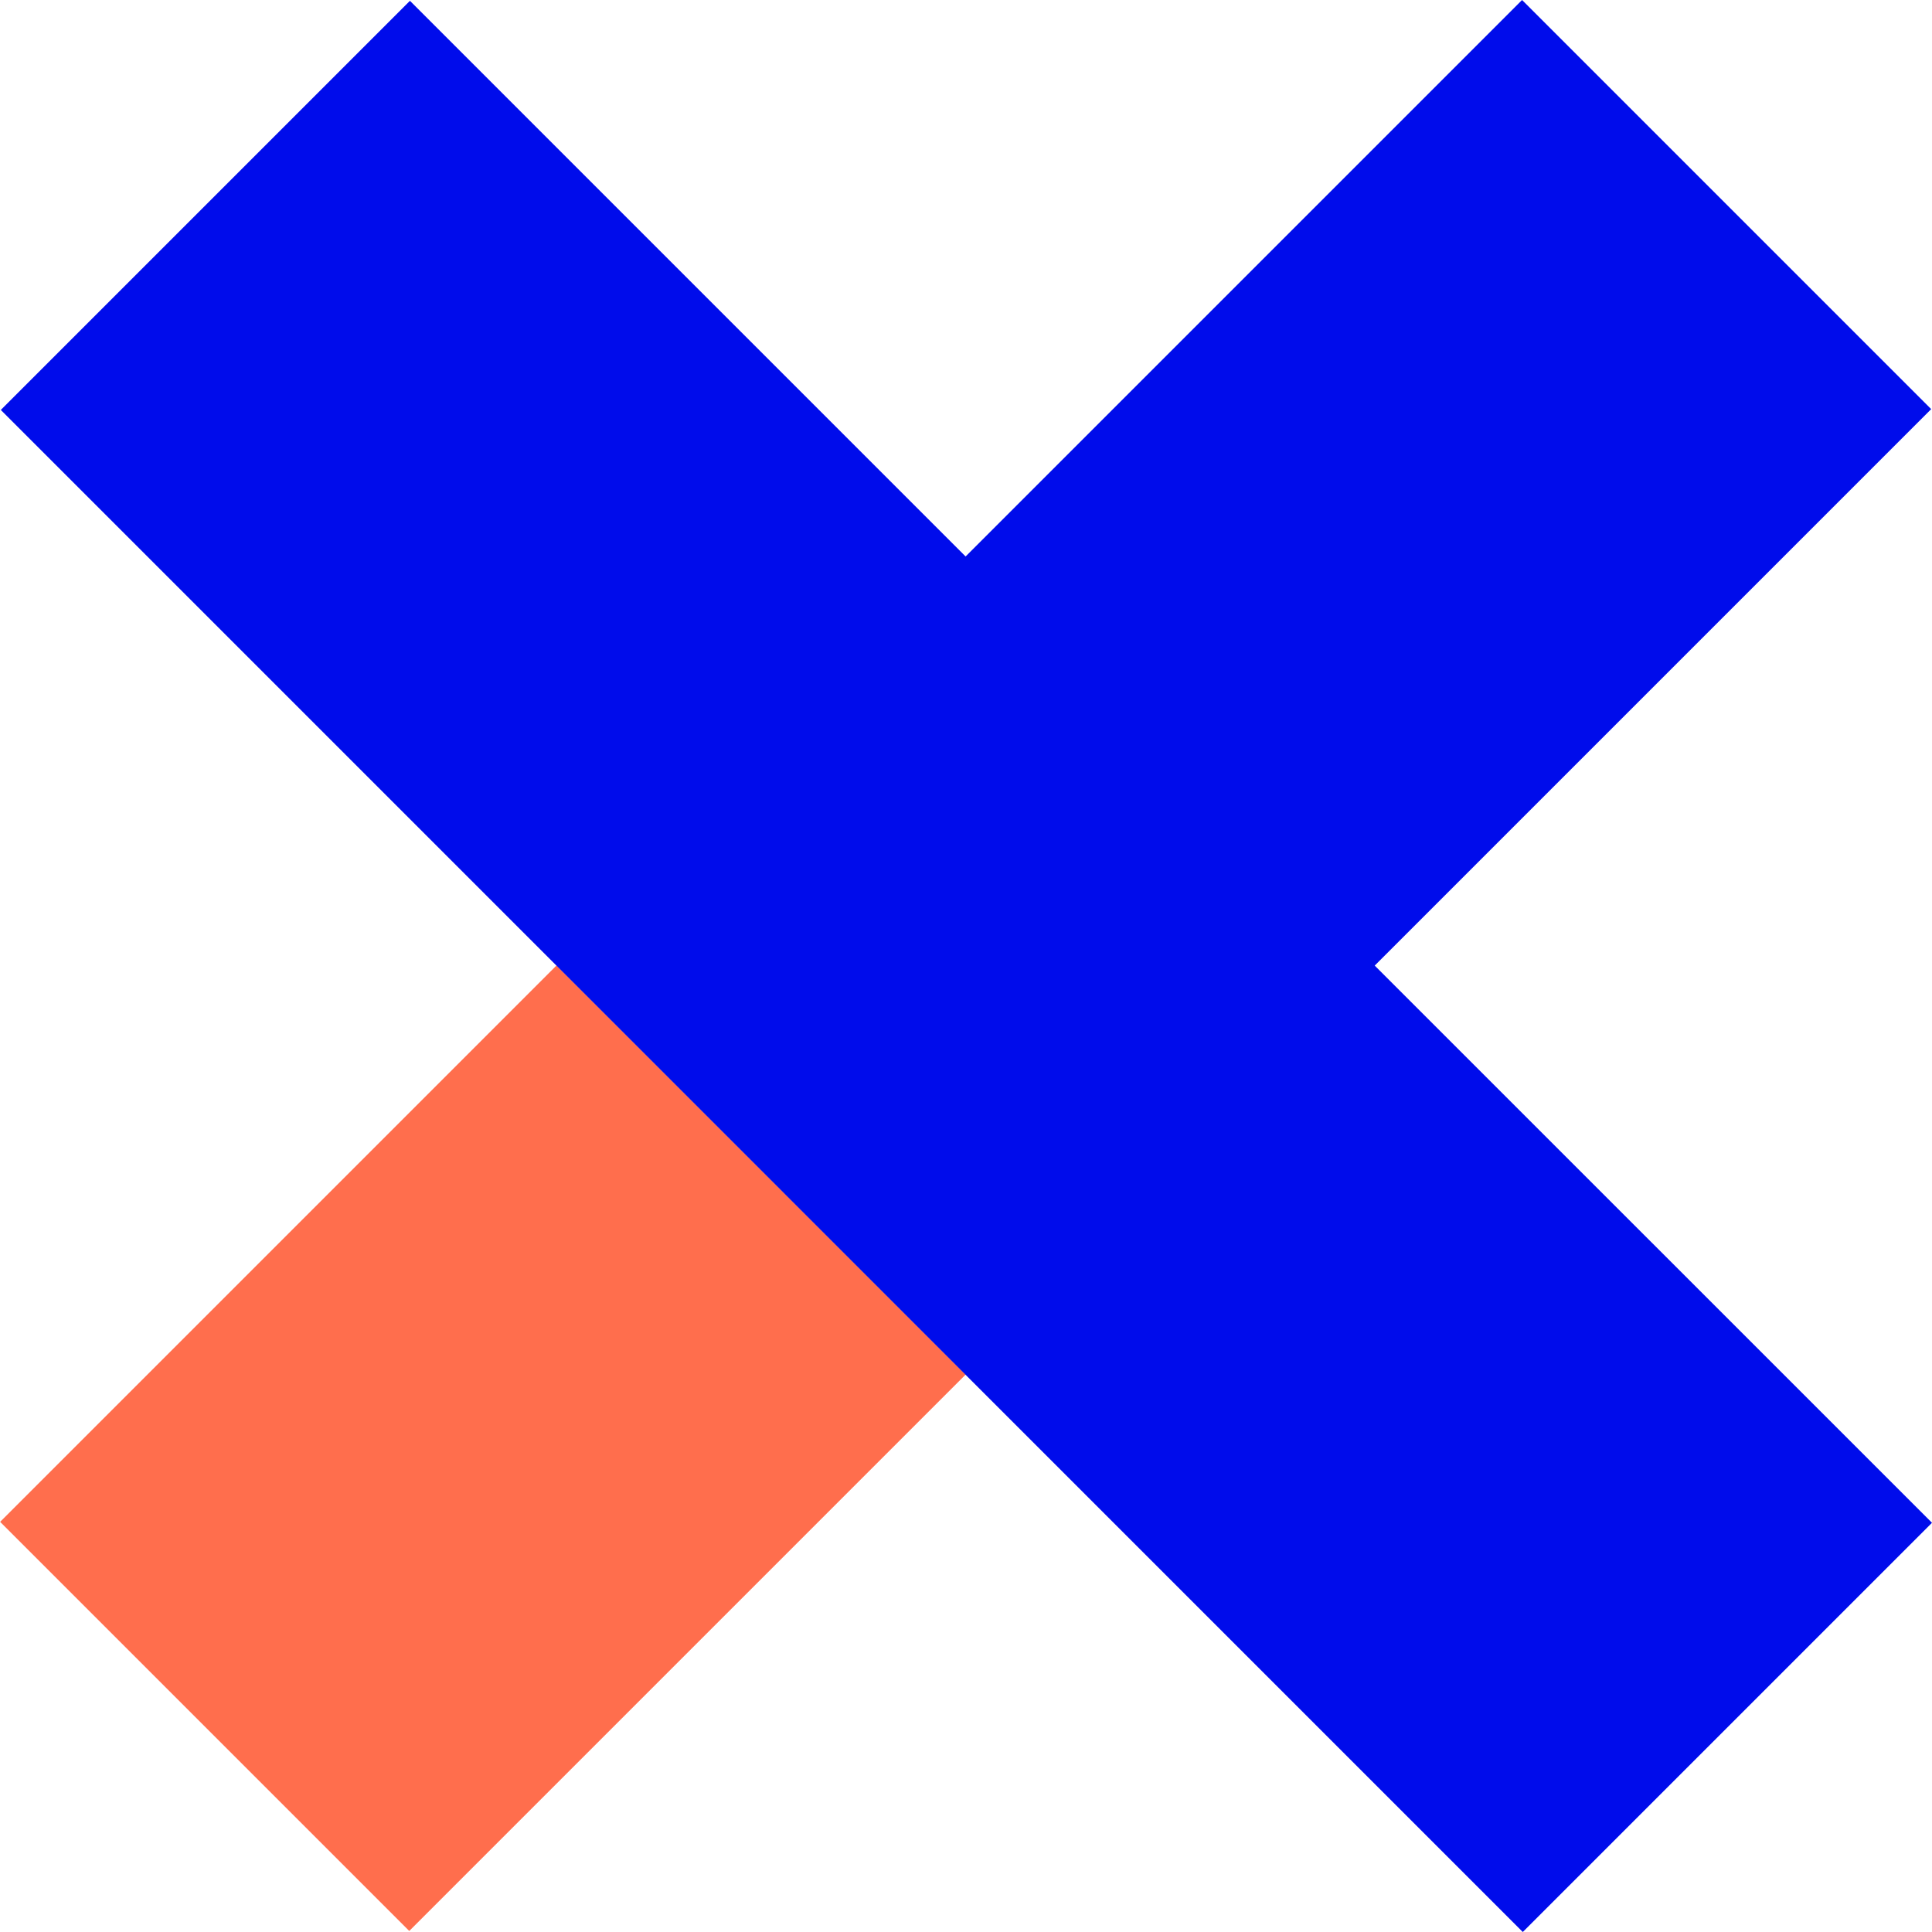
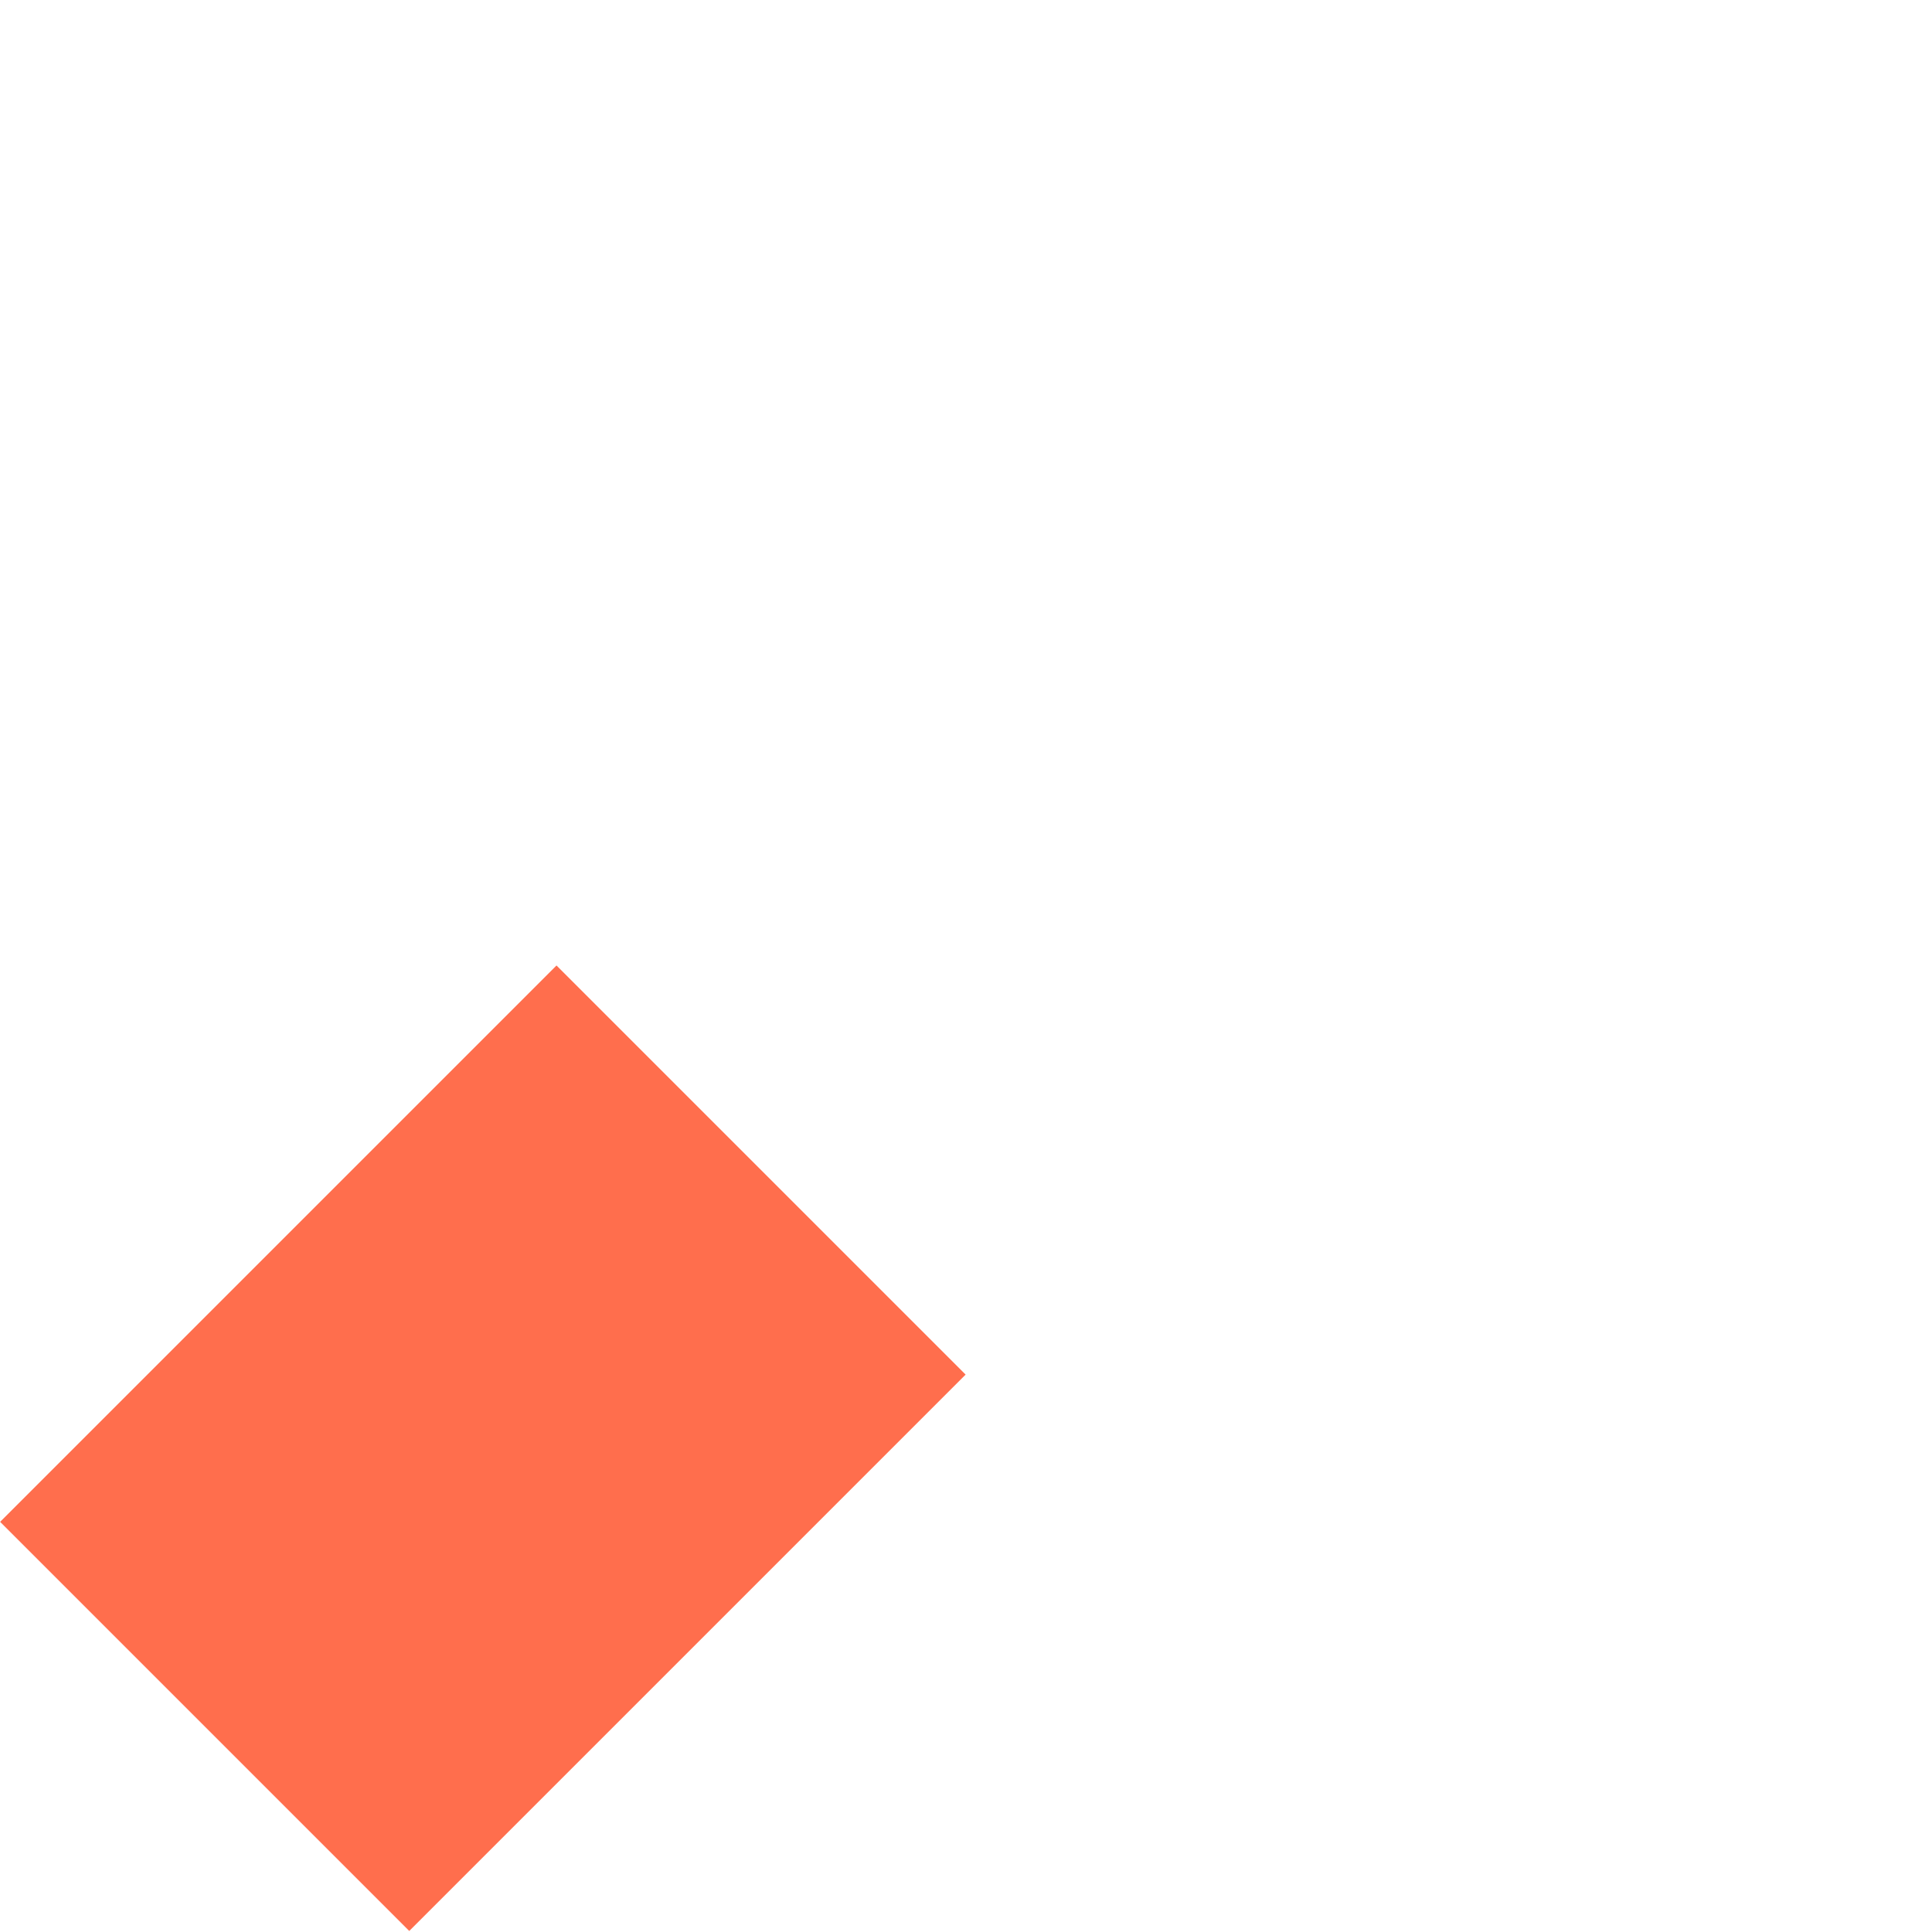
<svg xmlns="http://www.w3.org/2000/svg" version="1.1" id="Ebene_1" x="0px" y="0px" viewBox="0 0 188.94 188.94" style="enable-background:new 0 0 188.94 188.94;" xml:space="preserve">
  <style type="text/css">
	.st0{fill:#FF6E4D;}
	.st1{fill:#000CEB;}
	.st2{fill:#00E2C3;}
	.st3{opacity:0.46;fill:#000CEB;}
</style>
  <g>
    <rect x="18.92" y="103.17" transform="matrix(0.707 0.707 -0.707 0.707 113.988 8.101)" class="st0" width="56.59" height="76.96" />
-     <polygon class="st1" points="134.44,94.43 188.86,40.01 148.85,0 94.43,54.42 40.09,0.08 0.08,40.09 148.92,188.94 188.94,148.92     " />
  </g>
</svg>